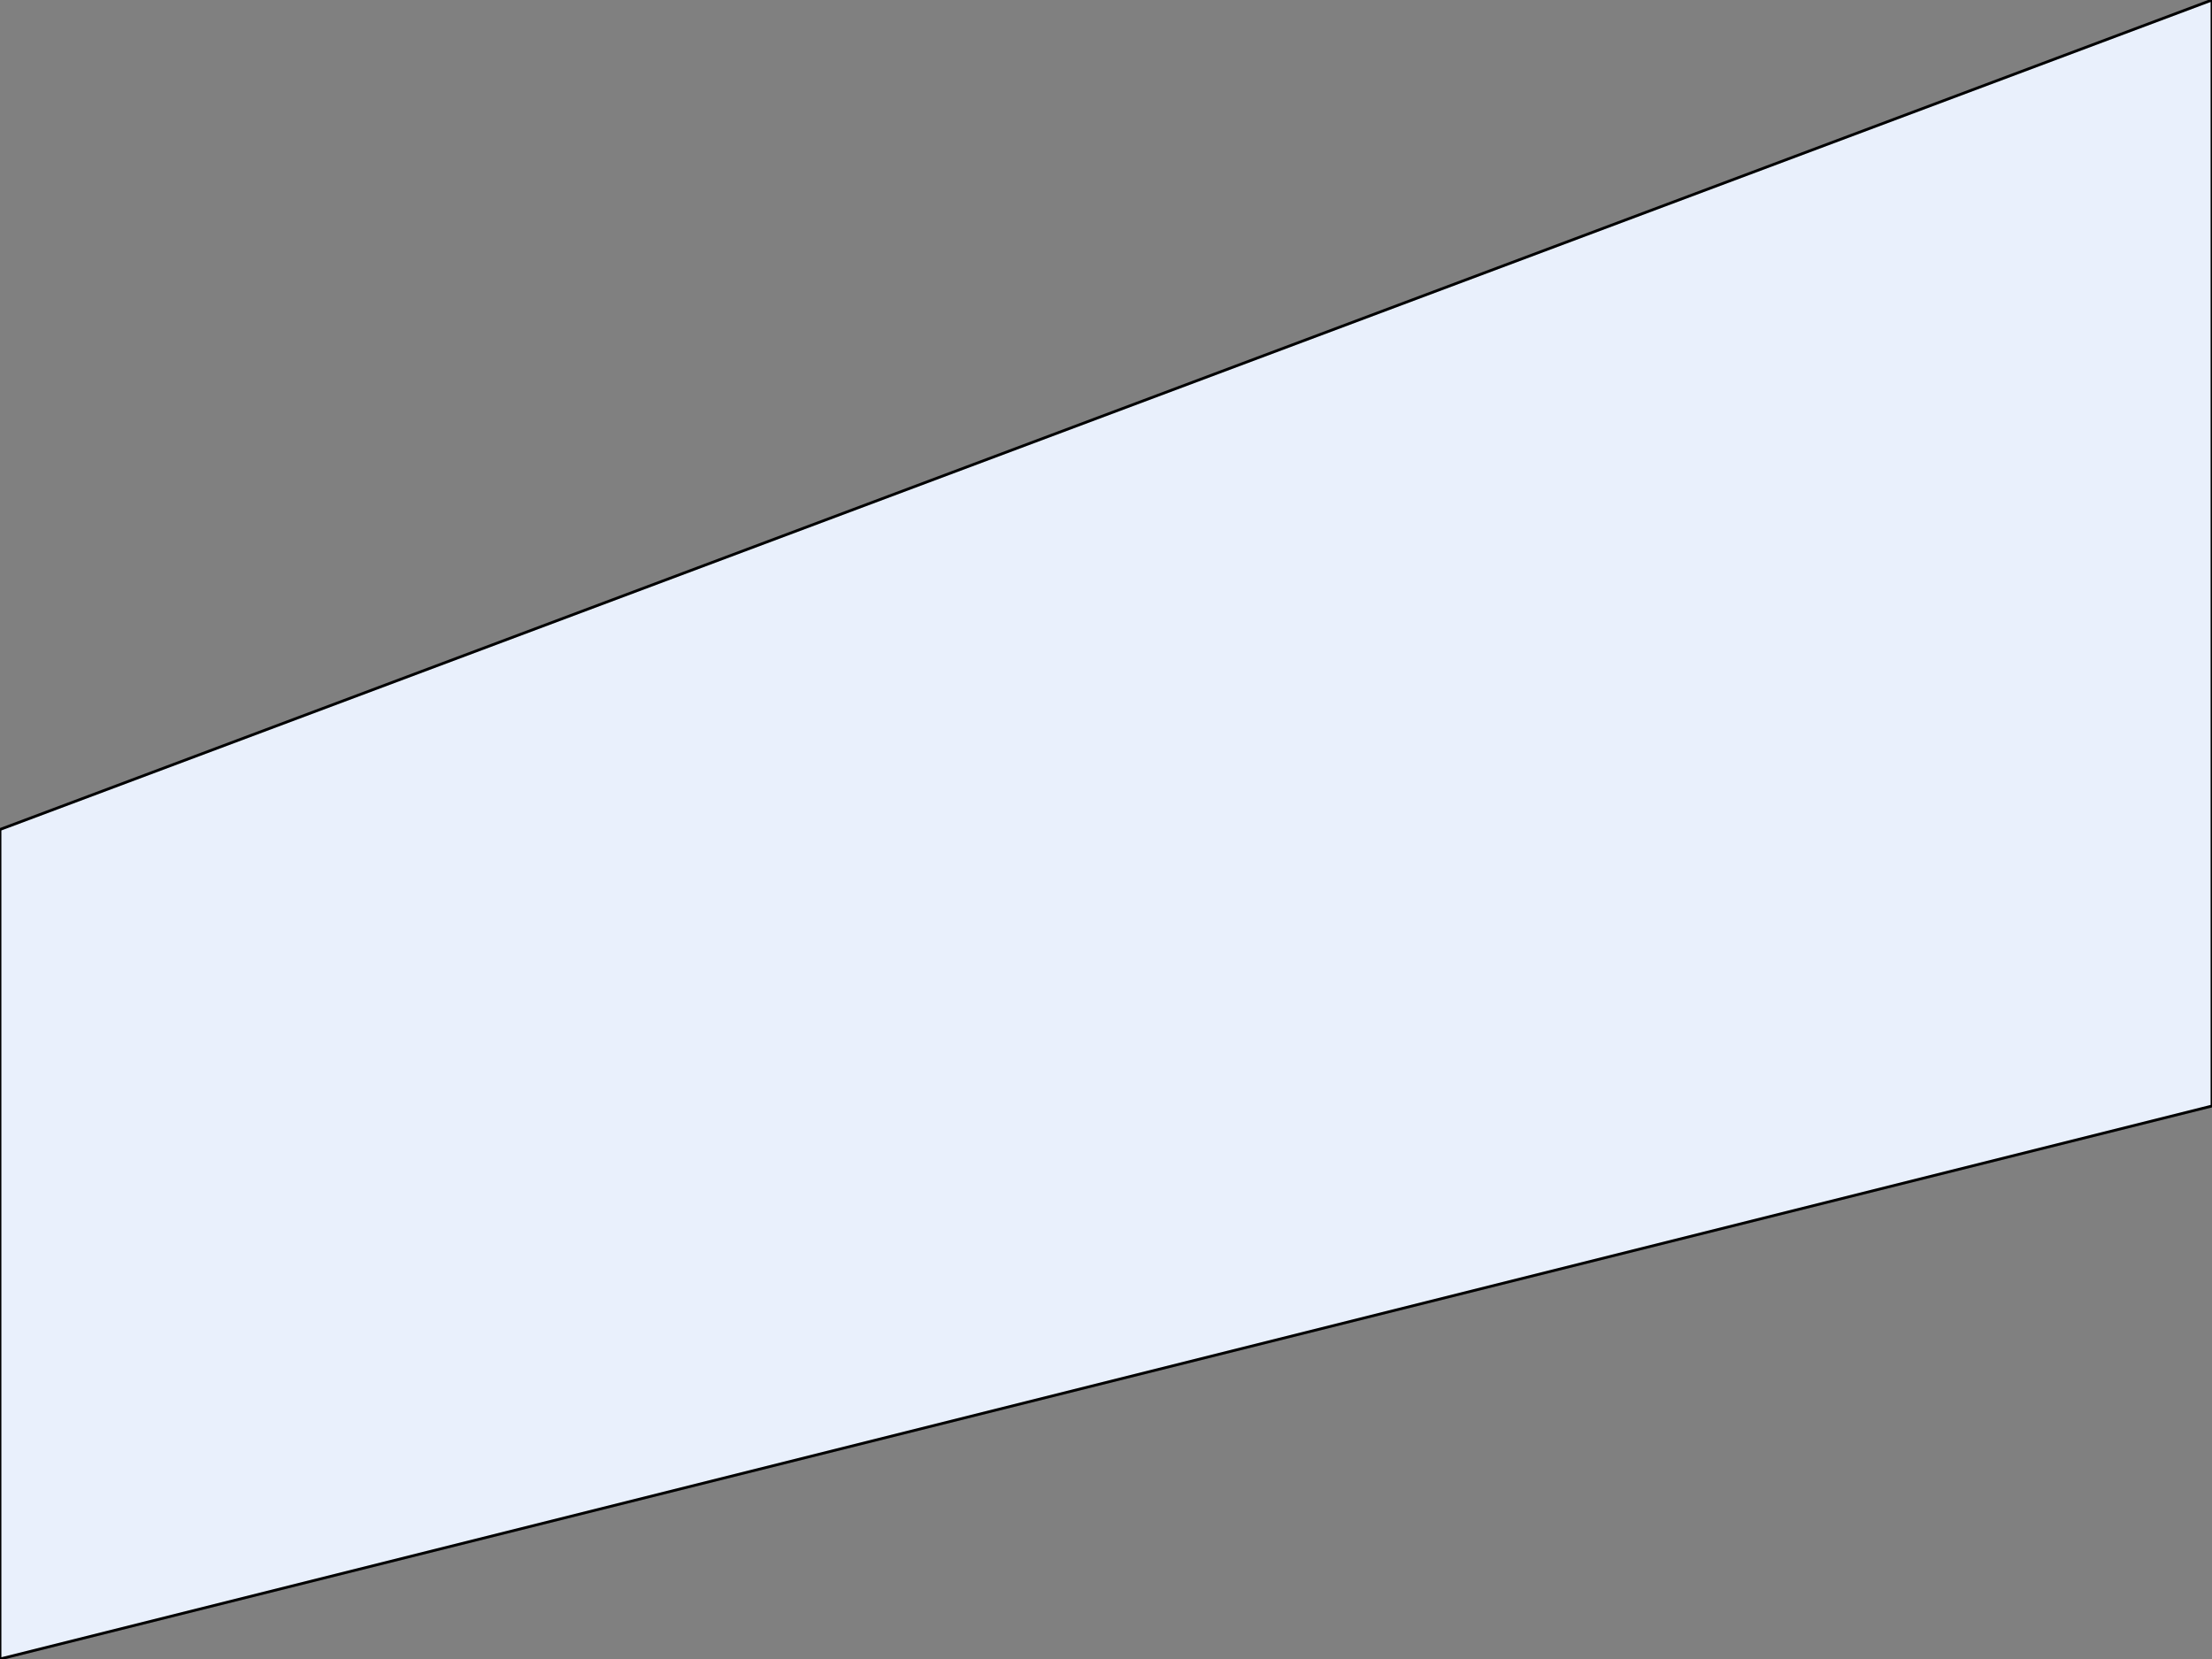
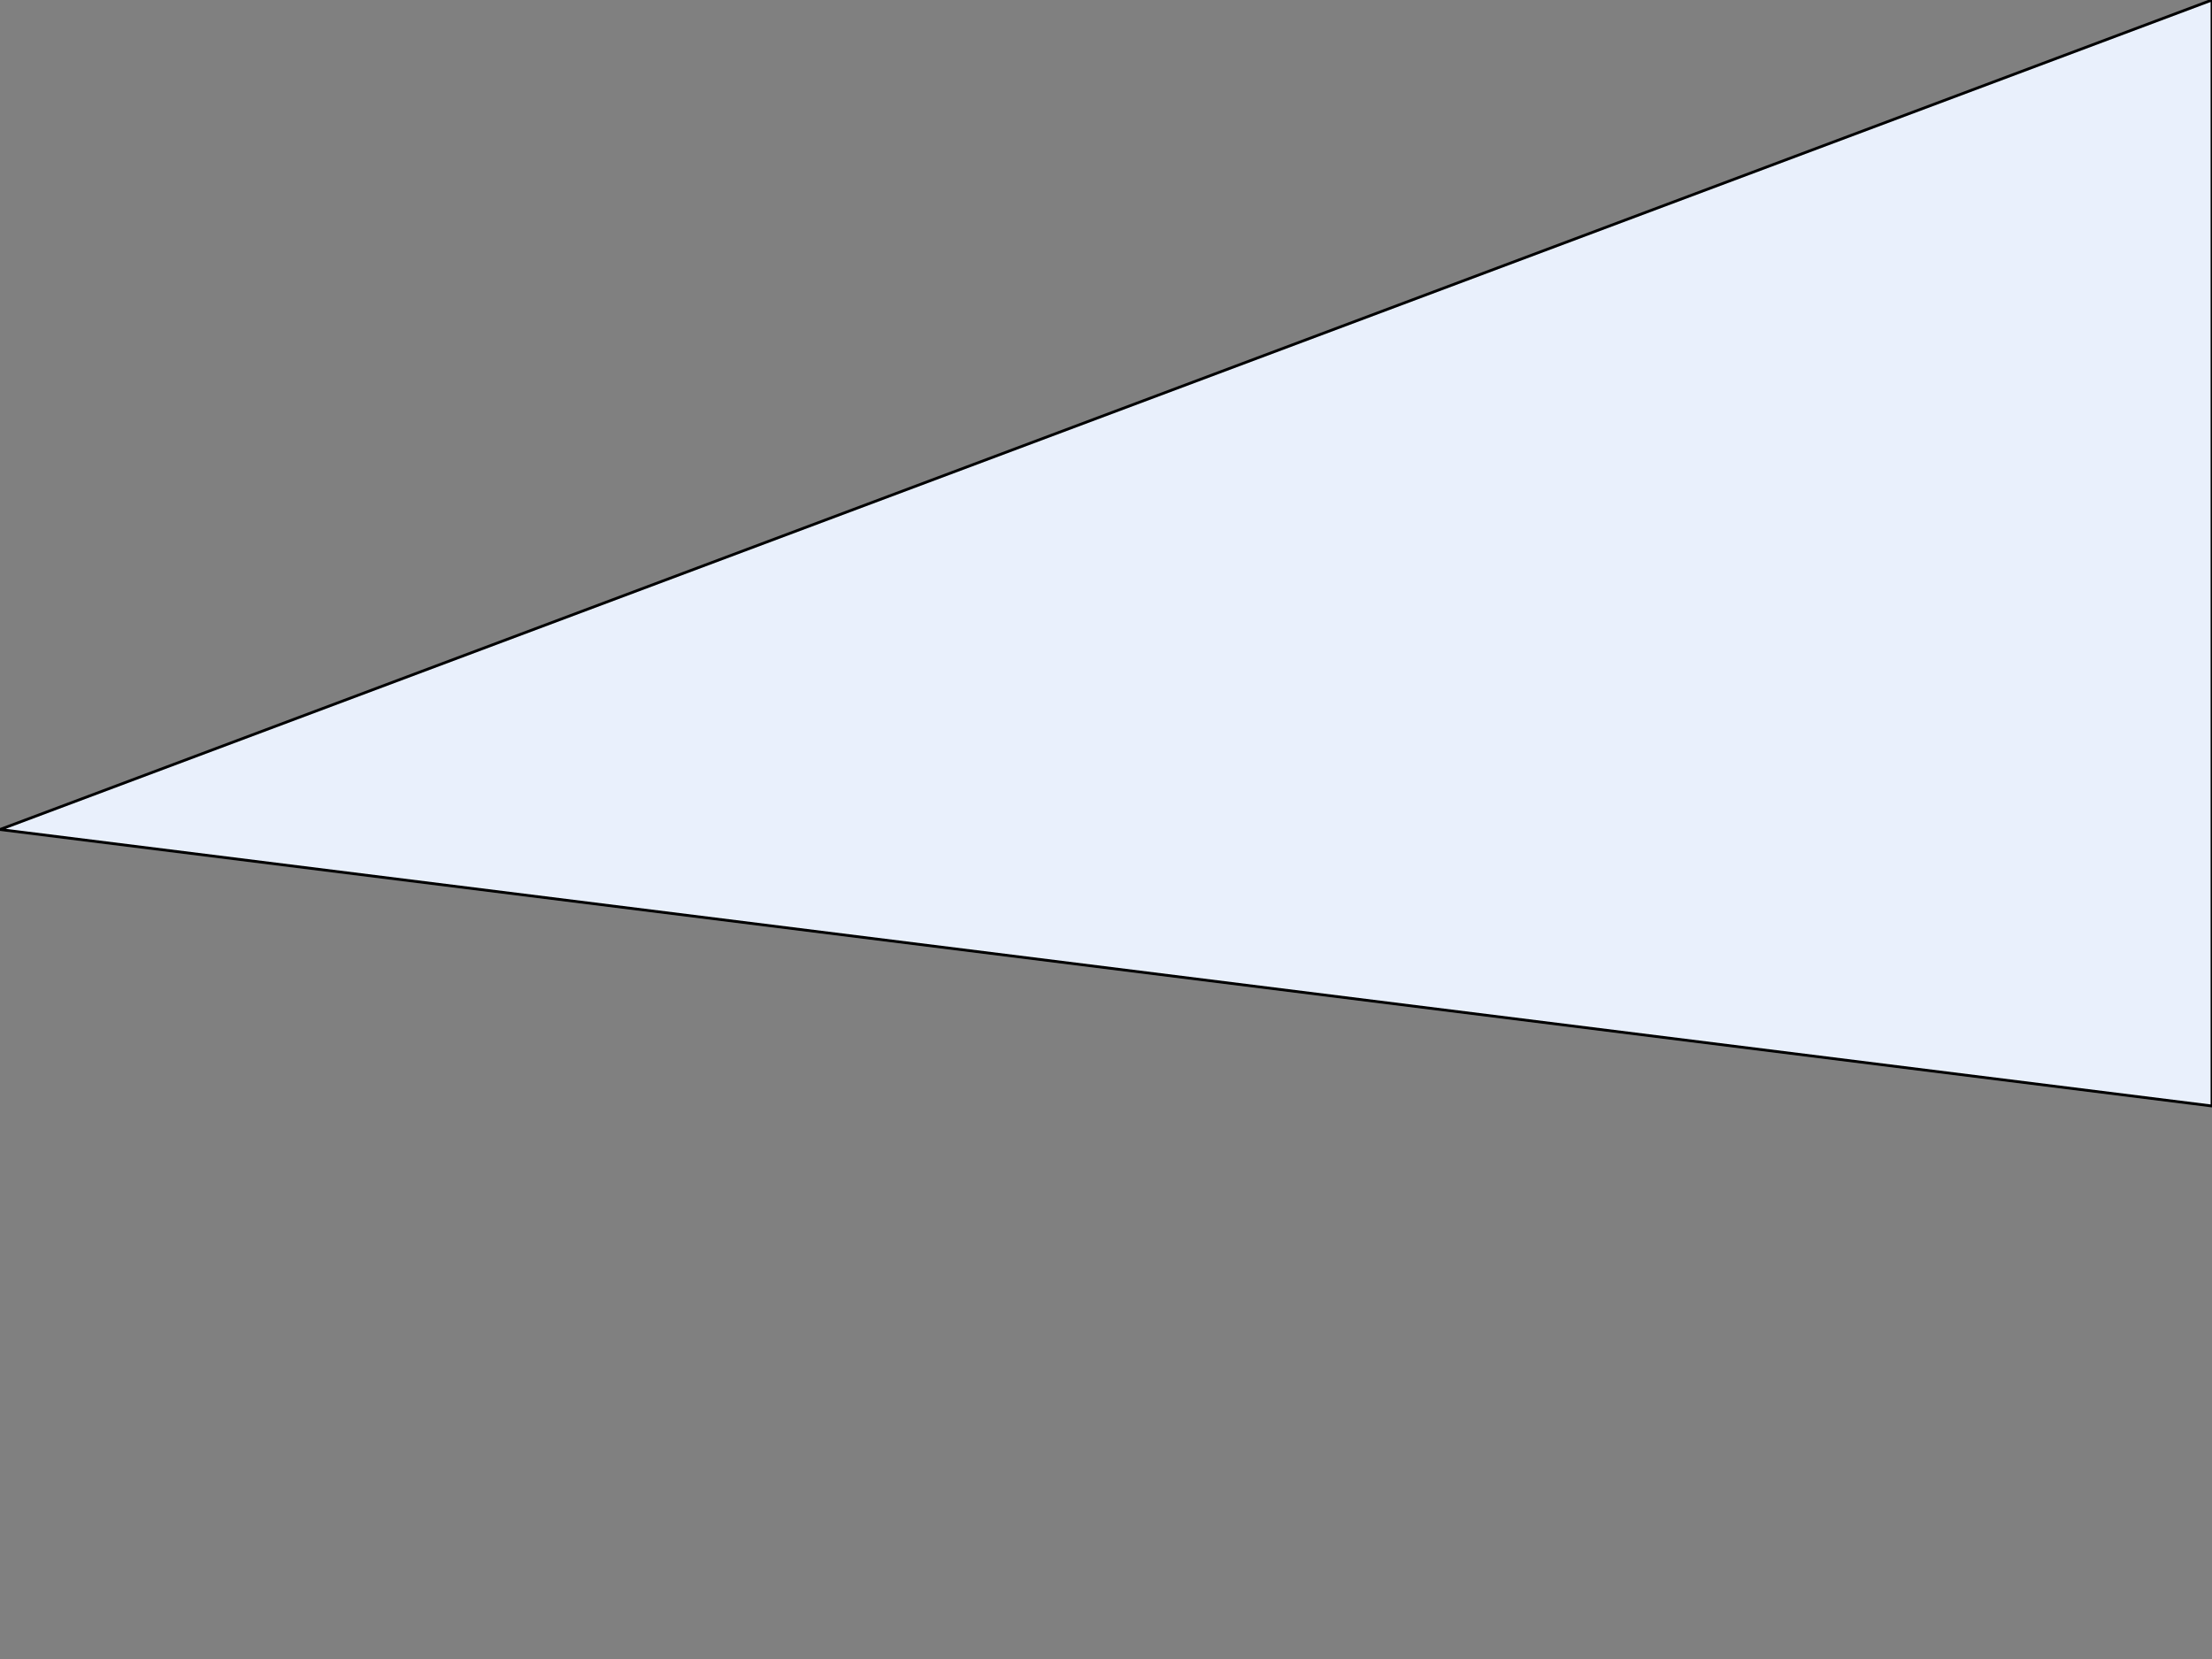
<svg xmlns="http://www.w3.org/2000/svg" width="800" height="600">
  <rect width="100%" height="100%" fill="#808080" stroke="none" />
-   <path d="m 0,300 L 800,0 L 800,400 L 0,600 z" opacity="1" stroke="#00000000" fill="#e9f0fc" />
+   <path d="m 0,300 L 800,0 L 800,400 z" opacity="1" stroke="#00000000" fill="#e9f0fc" />
</svg>